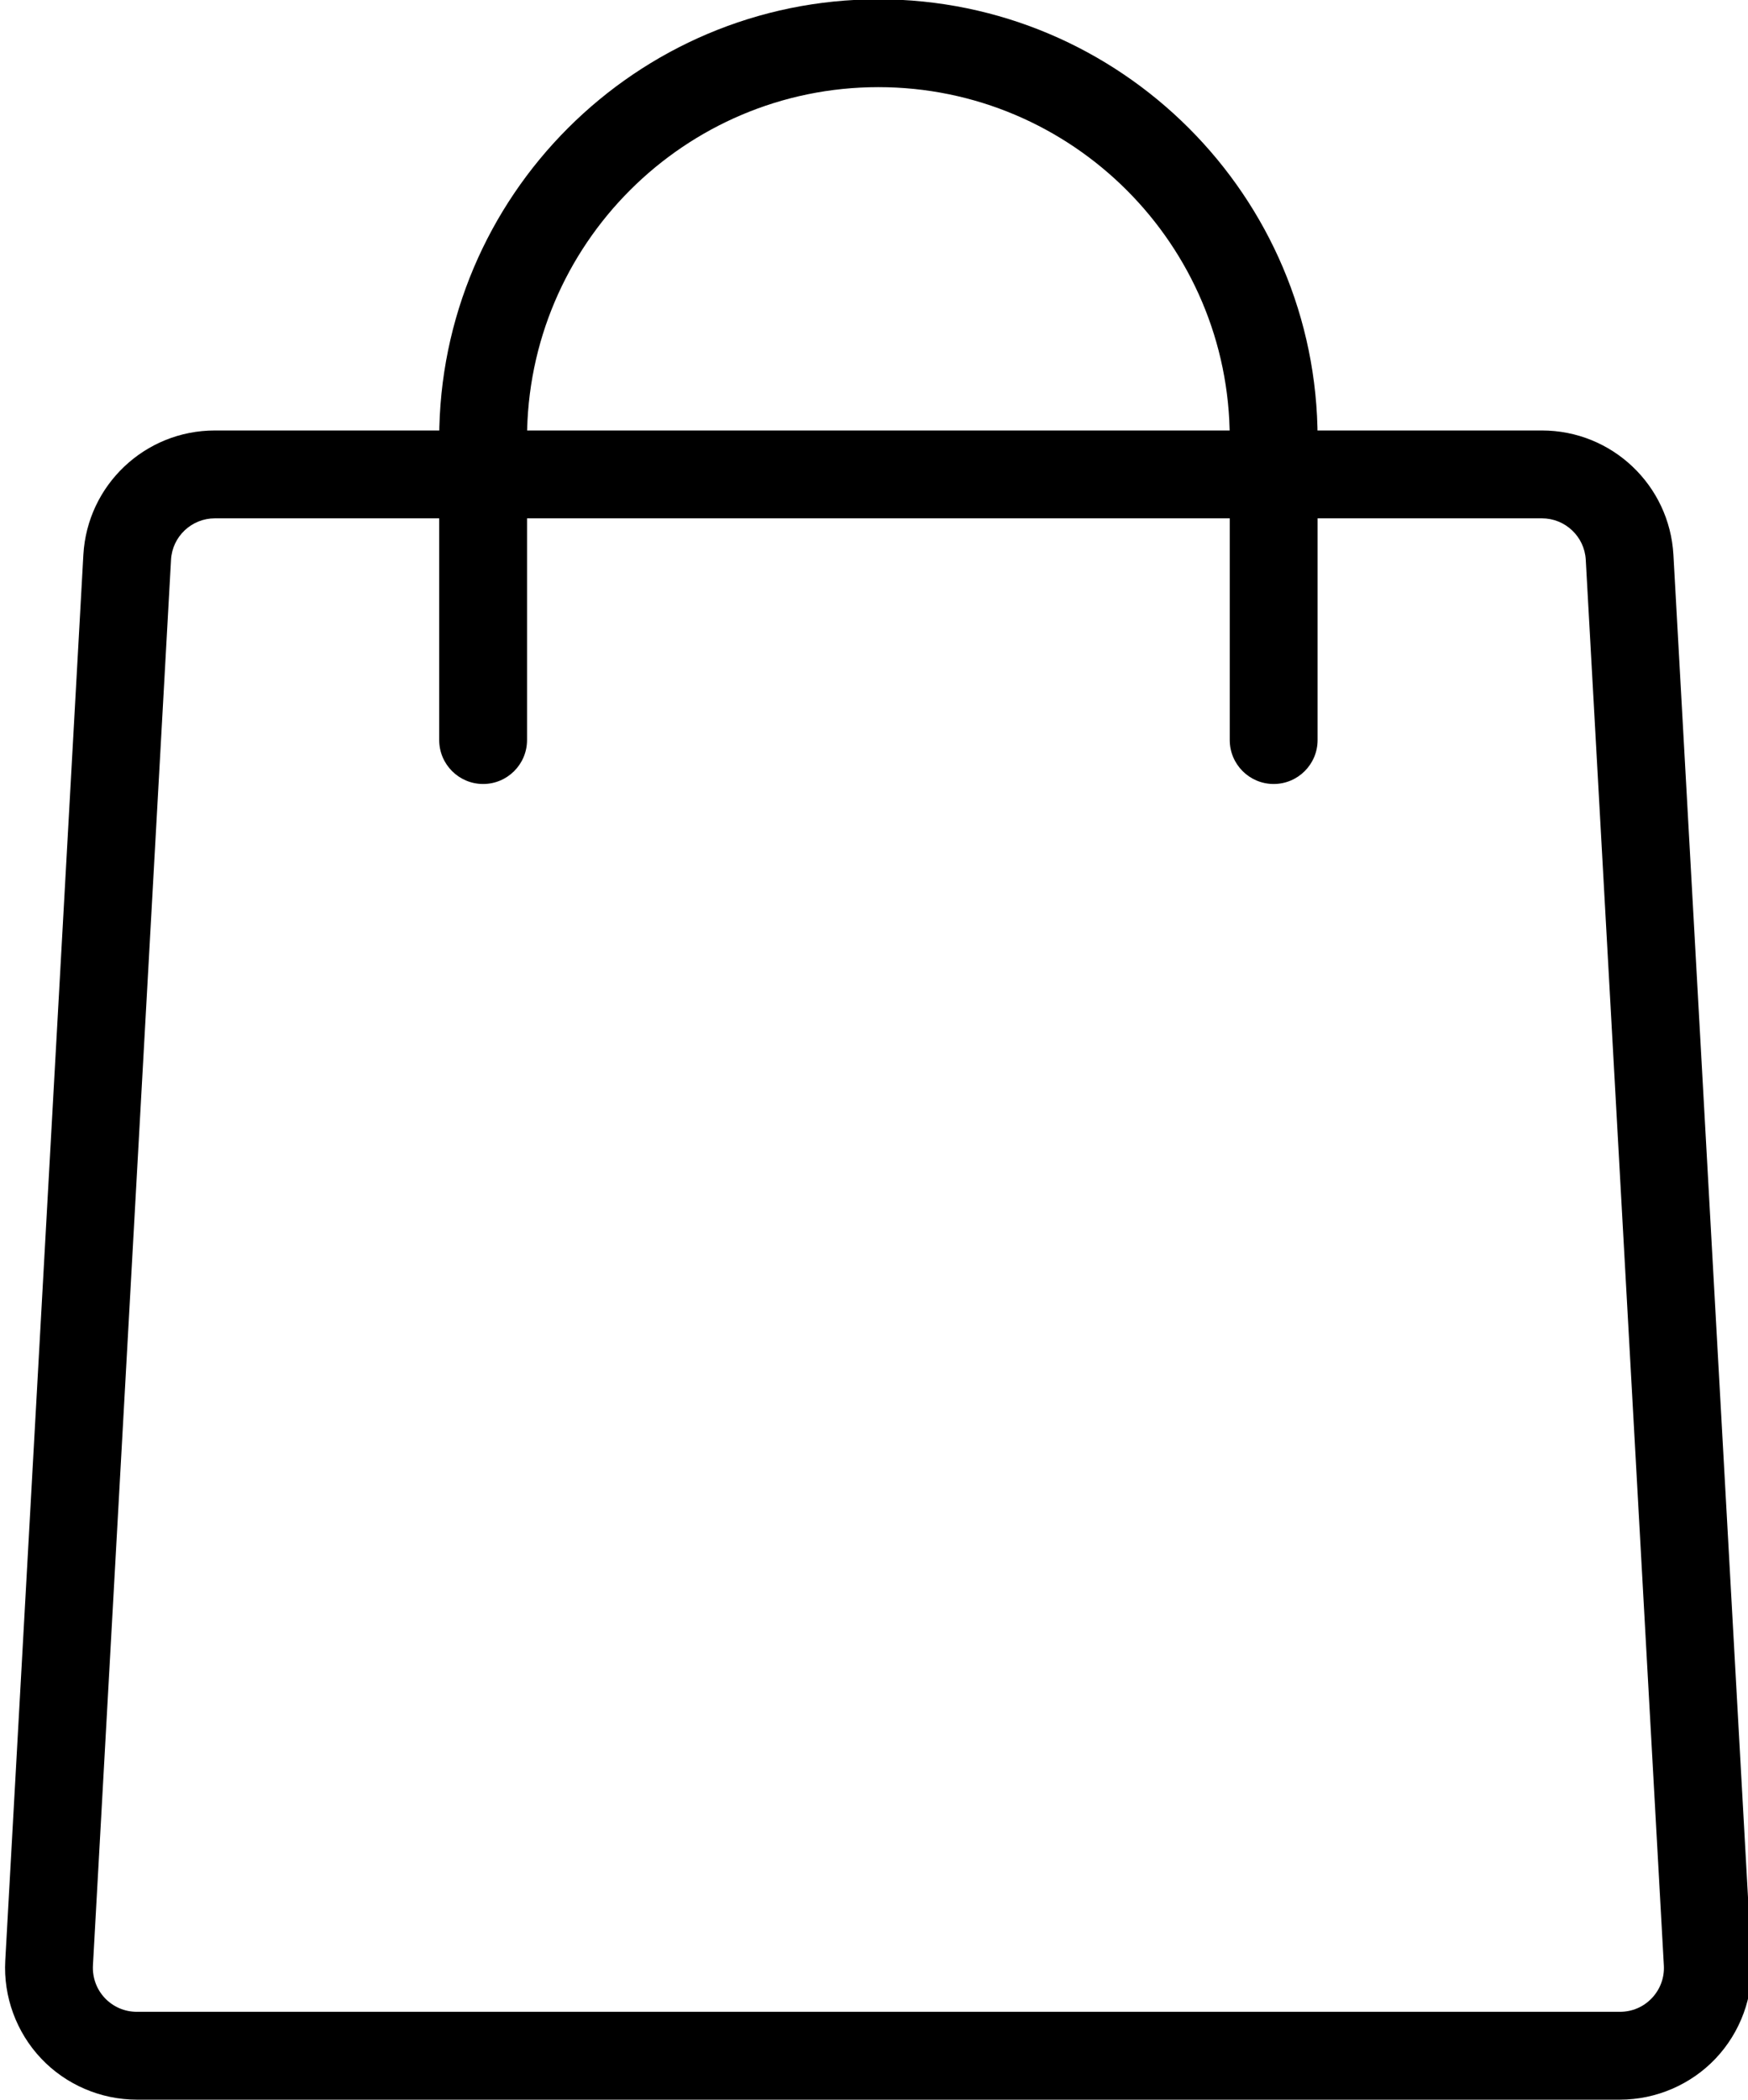
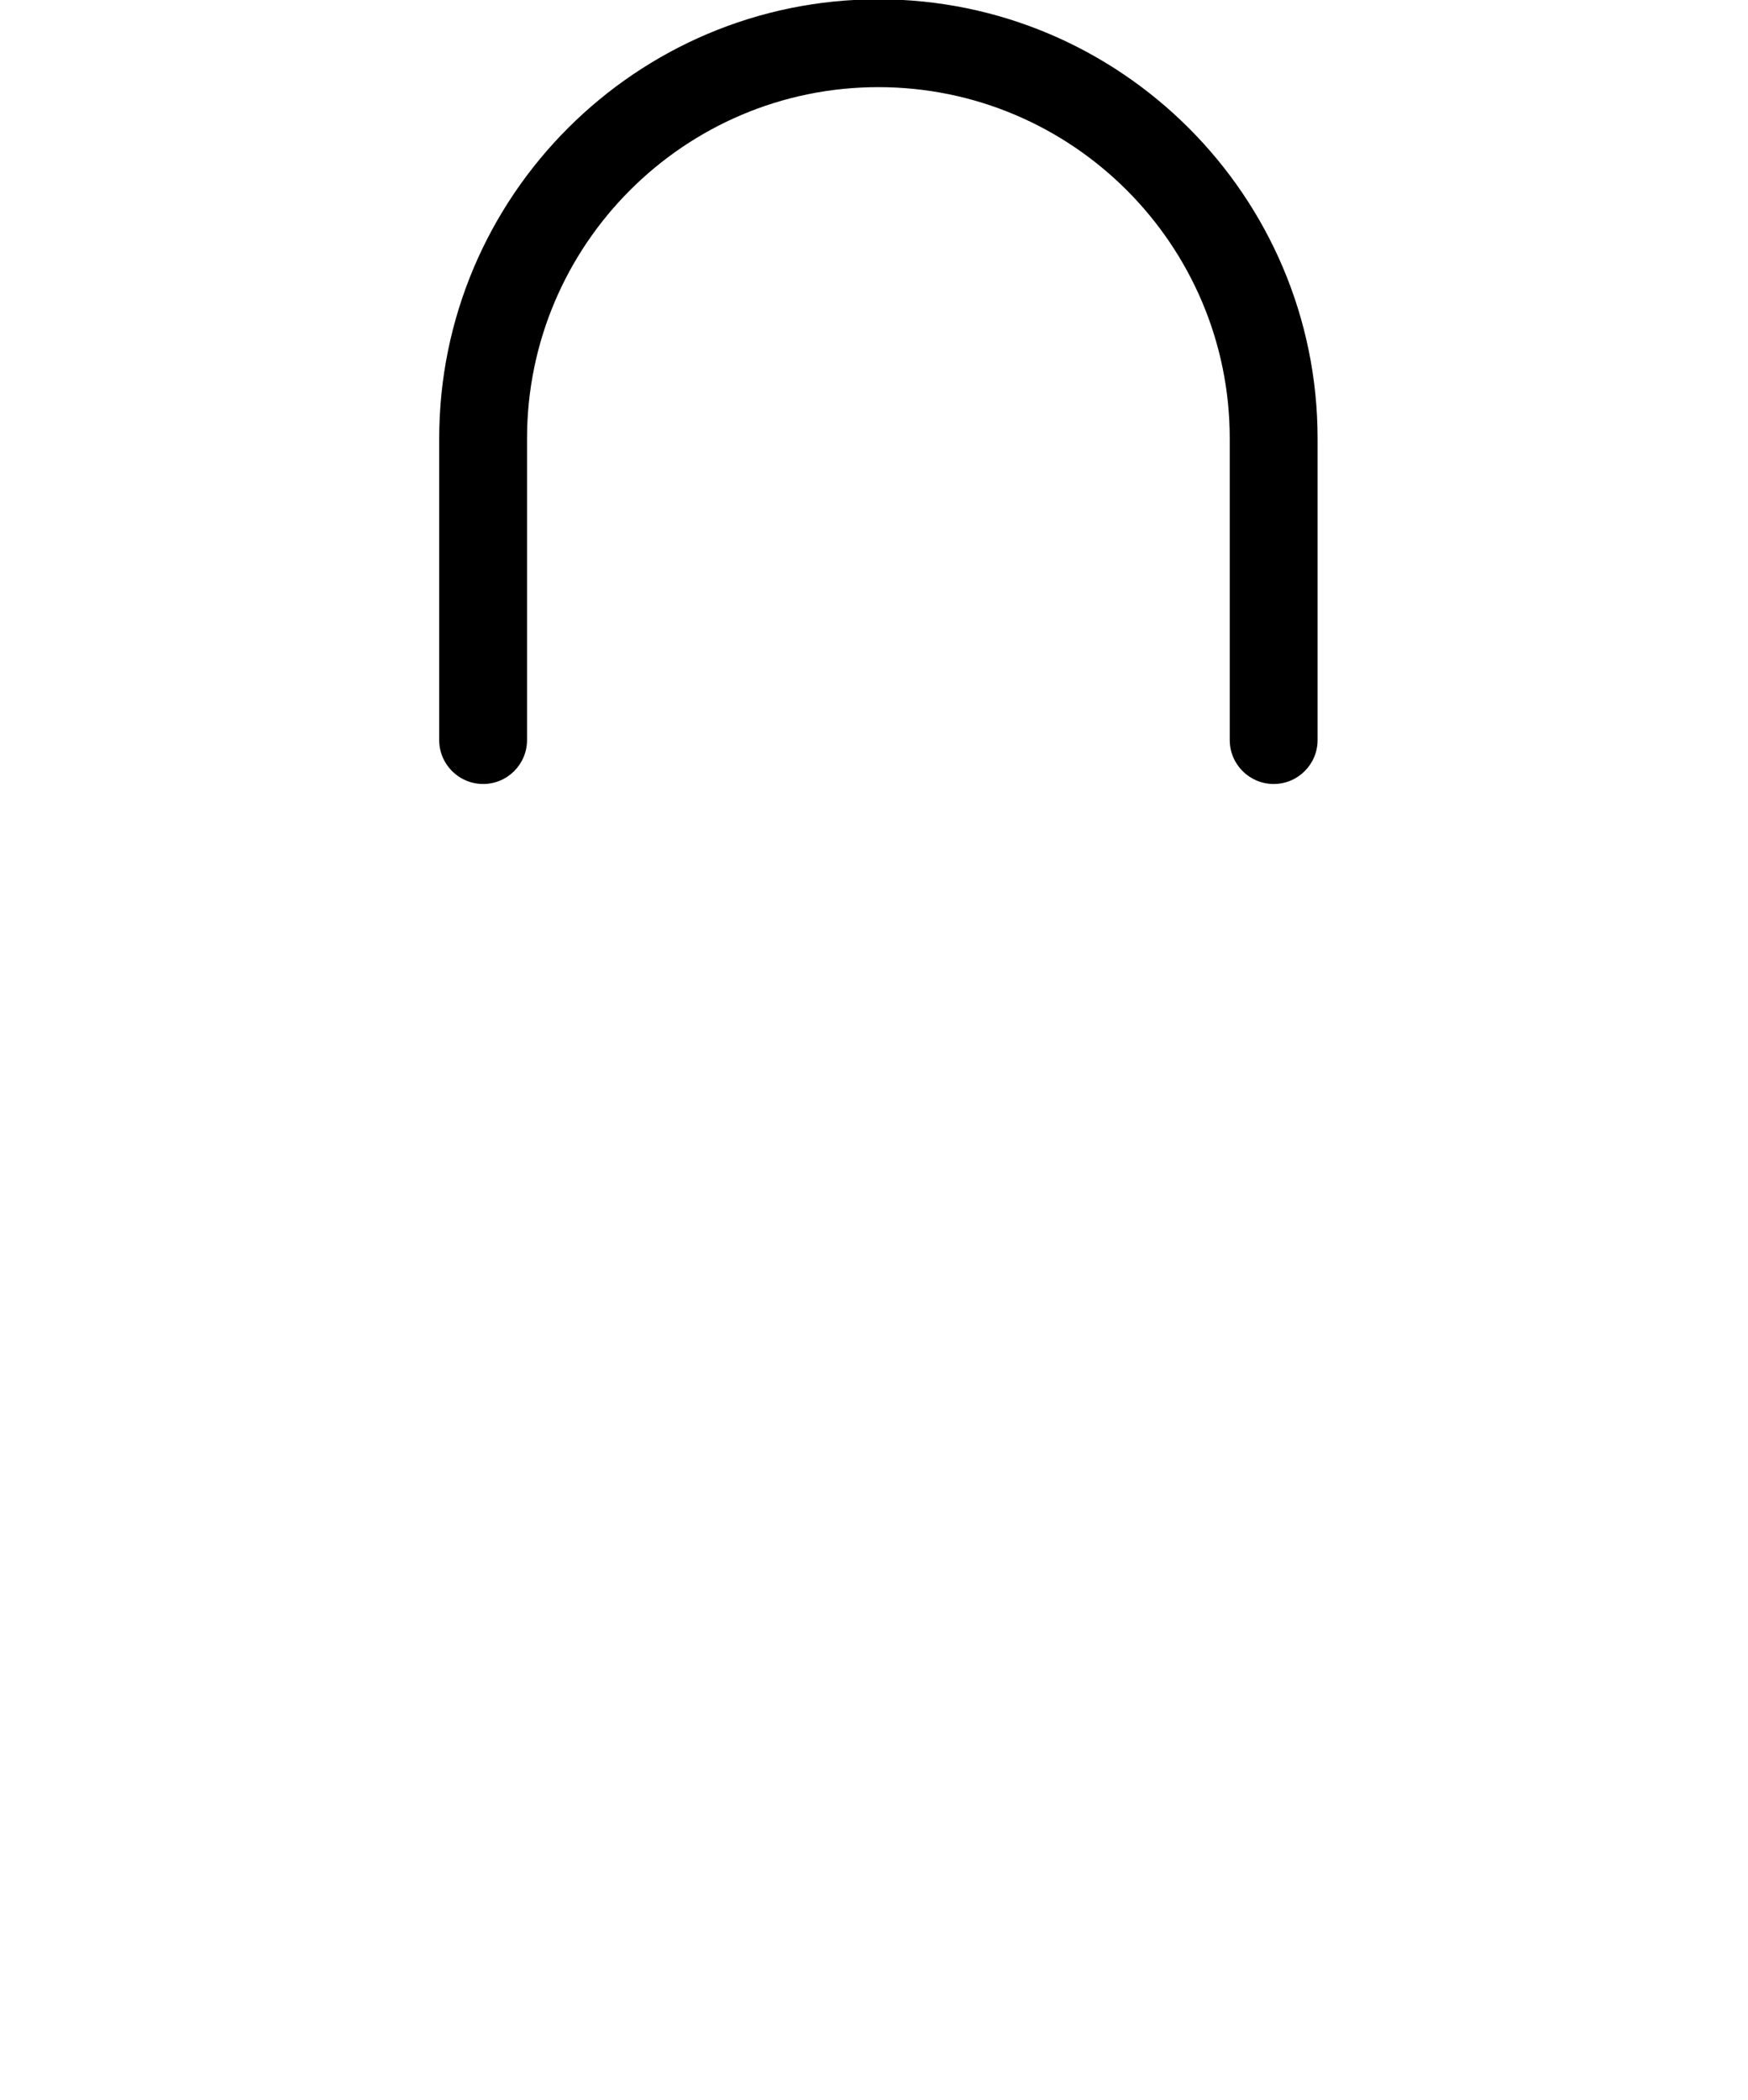
<svg xmlns="http://www.w3.org/2000/svg" height="23.9" preserveAspectRatio="xMidYMid meet" version="1.0" viewBox="2.0 0.1 19.9 23.9" width="19.9" zoomAndPan="magnify">
  <g id="change1_1">
-     <path d="m20.443 24h-16.886c-.41 0-.808-.171-1.089-.469-.282-.298-.431-.704-.408-1.114l.889-16c.044-.795.701-1.417 1.497-1.417h15.108c.796 0 1.453.622 1.497 1.417l.889 16c.023.41-.126.816-.408 1.114s-.679.469-1.089.469zm-15.997-18c-.265 0-.485.208-.499.472l-.889 16c-.007.139.041.271.136.372.096.1.224.156.363.156h16.886c.139 0 .268-.056.363-.156.095-.101.144-.233.136-.372l-.889-16c-.014-.264-.234-.472-.499-.472z" fill="inherit" />
-   </g>
+     </g>
  <g id="change1_2">
    <path d="m16.5 9.024c-.276 0-.5-.224-.5-.5v-3.432c0-2.206-1.794-4-4-4s-4 1.794-4 4v3.432c0 .276-.224.5-.5.5s-.5-.224-.5-.5v-3.432c0-2.757 2.243-5 5-5s5 2.243 5 5v3.432c0 .276-.224.5-.5.5z" fill="inherit" />
  </g>
</svg>